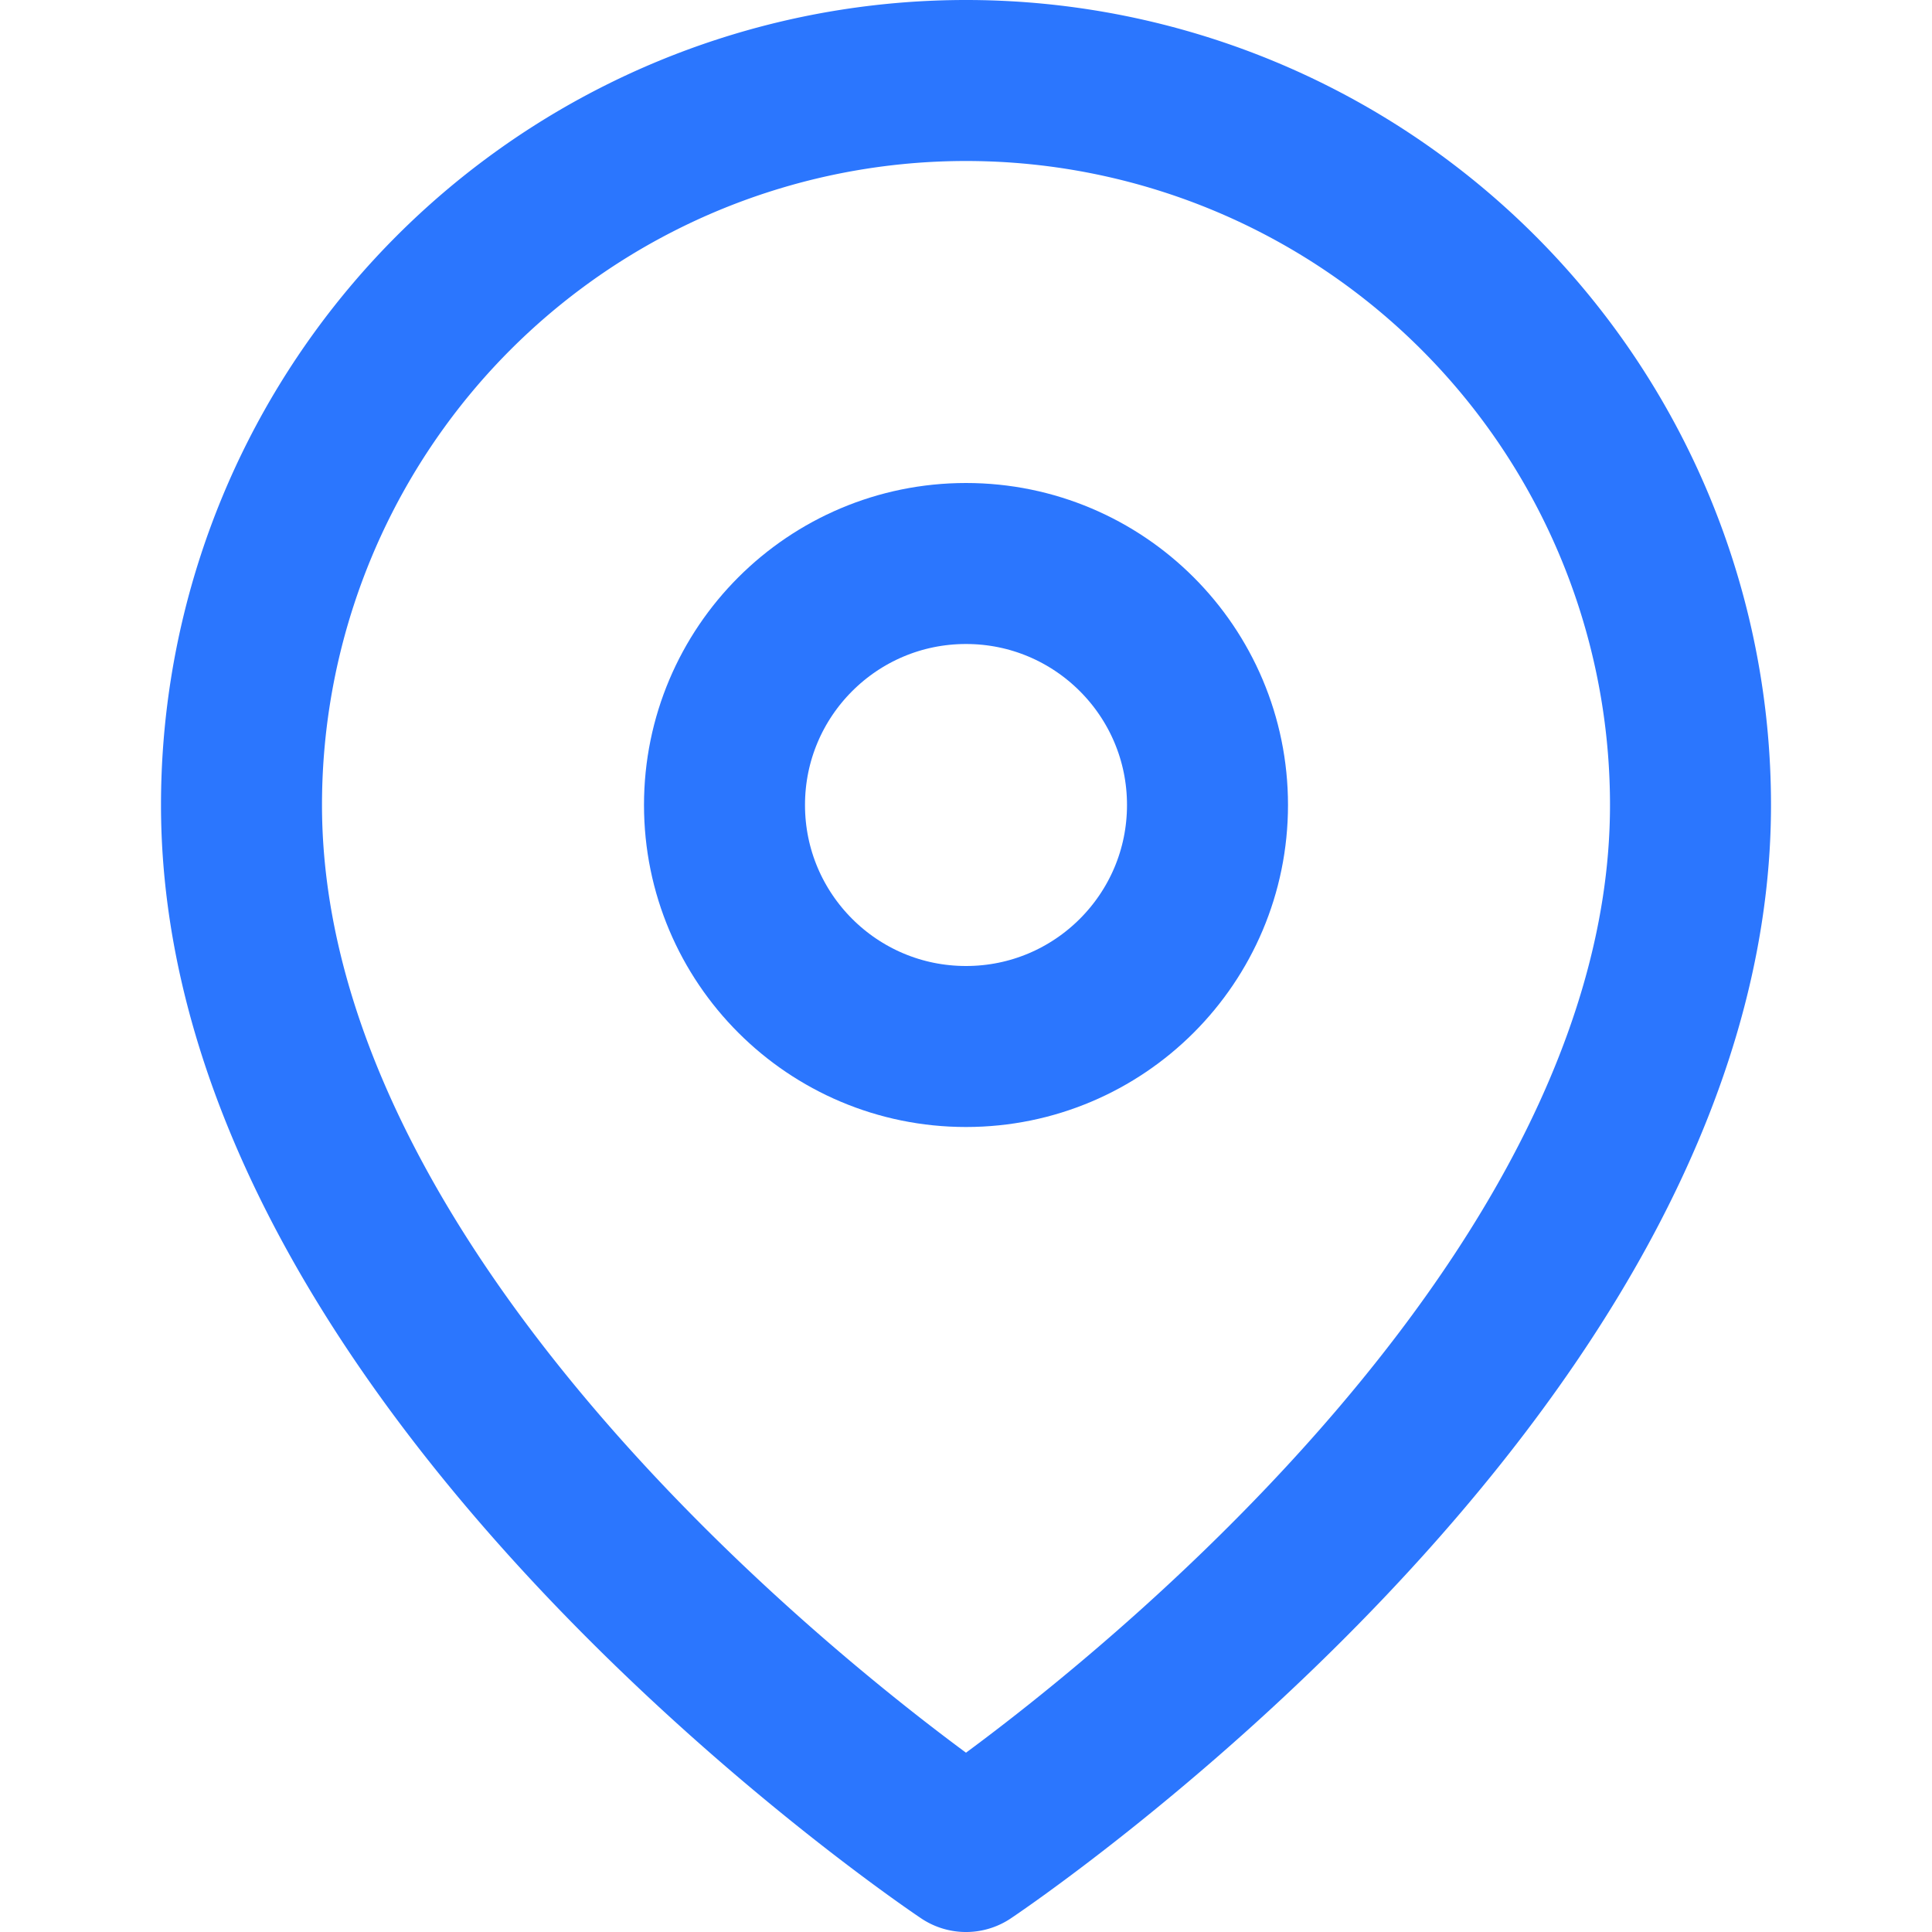
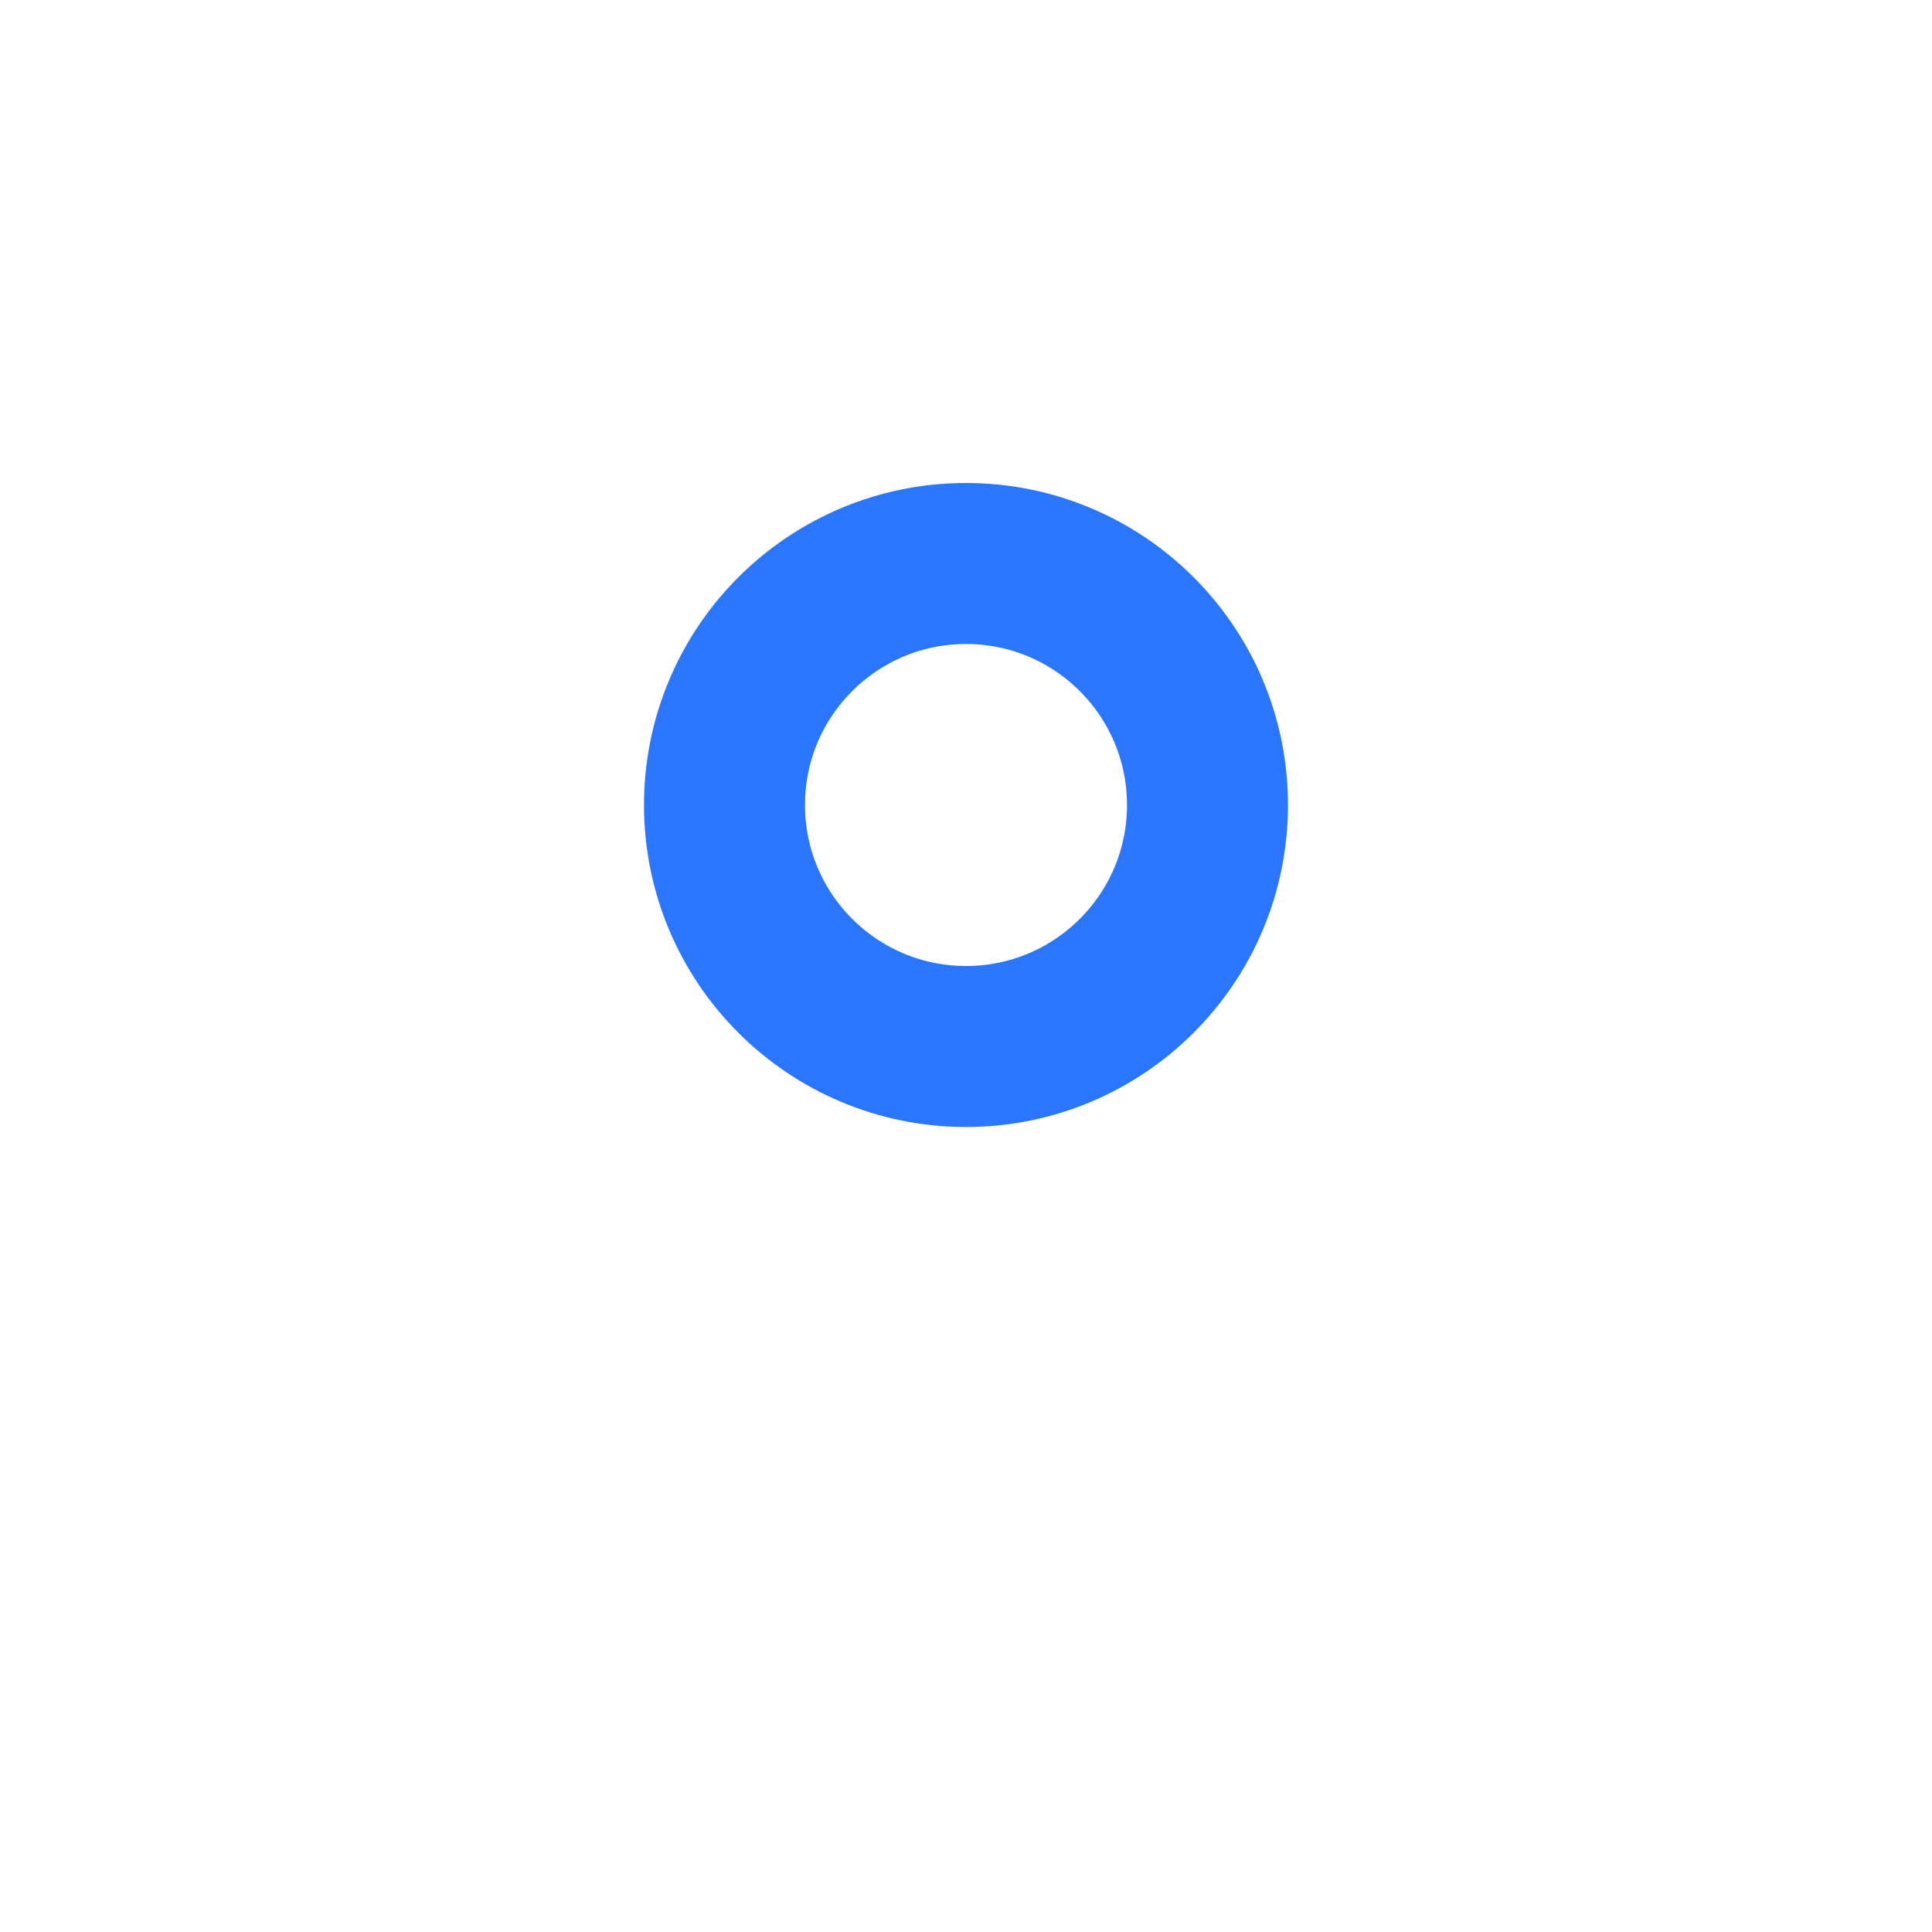
<svg xmlns="http://www.w3.org/2000/svg" width="24" height="24" viewBox="0 0 24 24" fill="none" stroke="#2B76FE" stroke-width="2" stroke-linecap="round" stroke-linejoin="round">
-   <path d="M21 10c0 7-9 13-9 13s-9-6-9-13a9 9 0 0 1 18 0z" />
  <circle cx="12" cy="10" r="3" />
</svg>